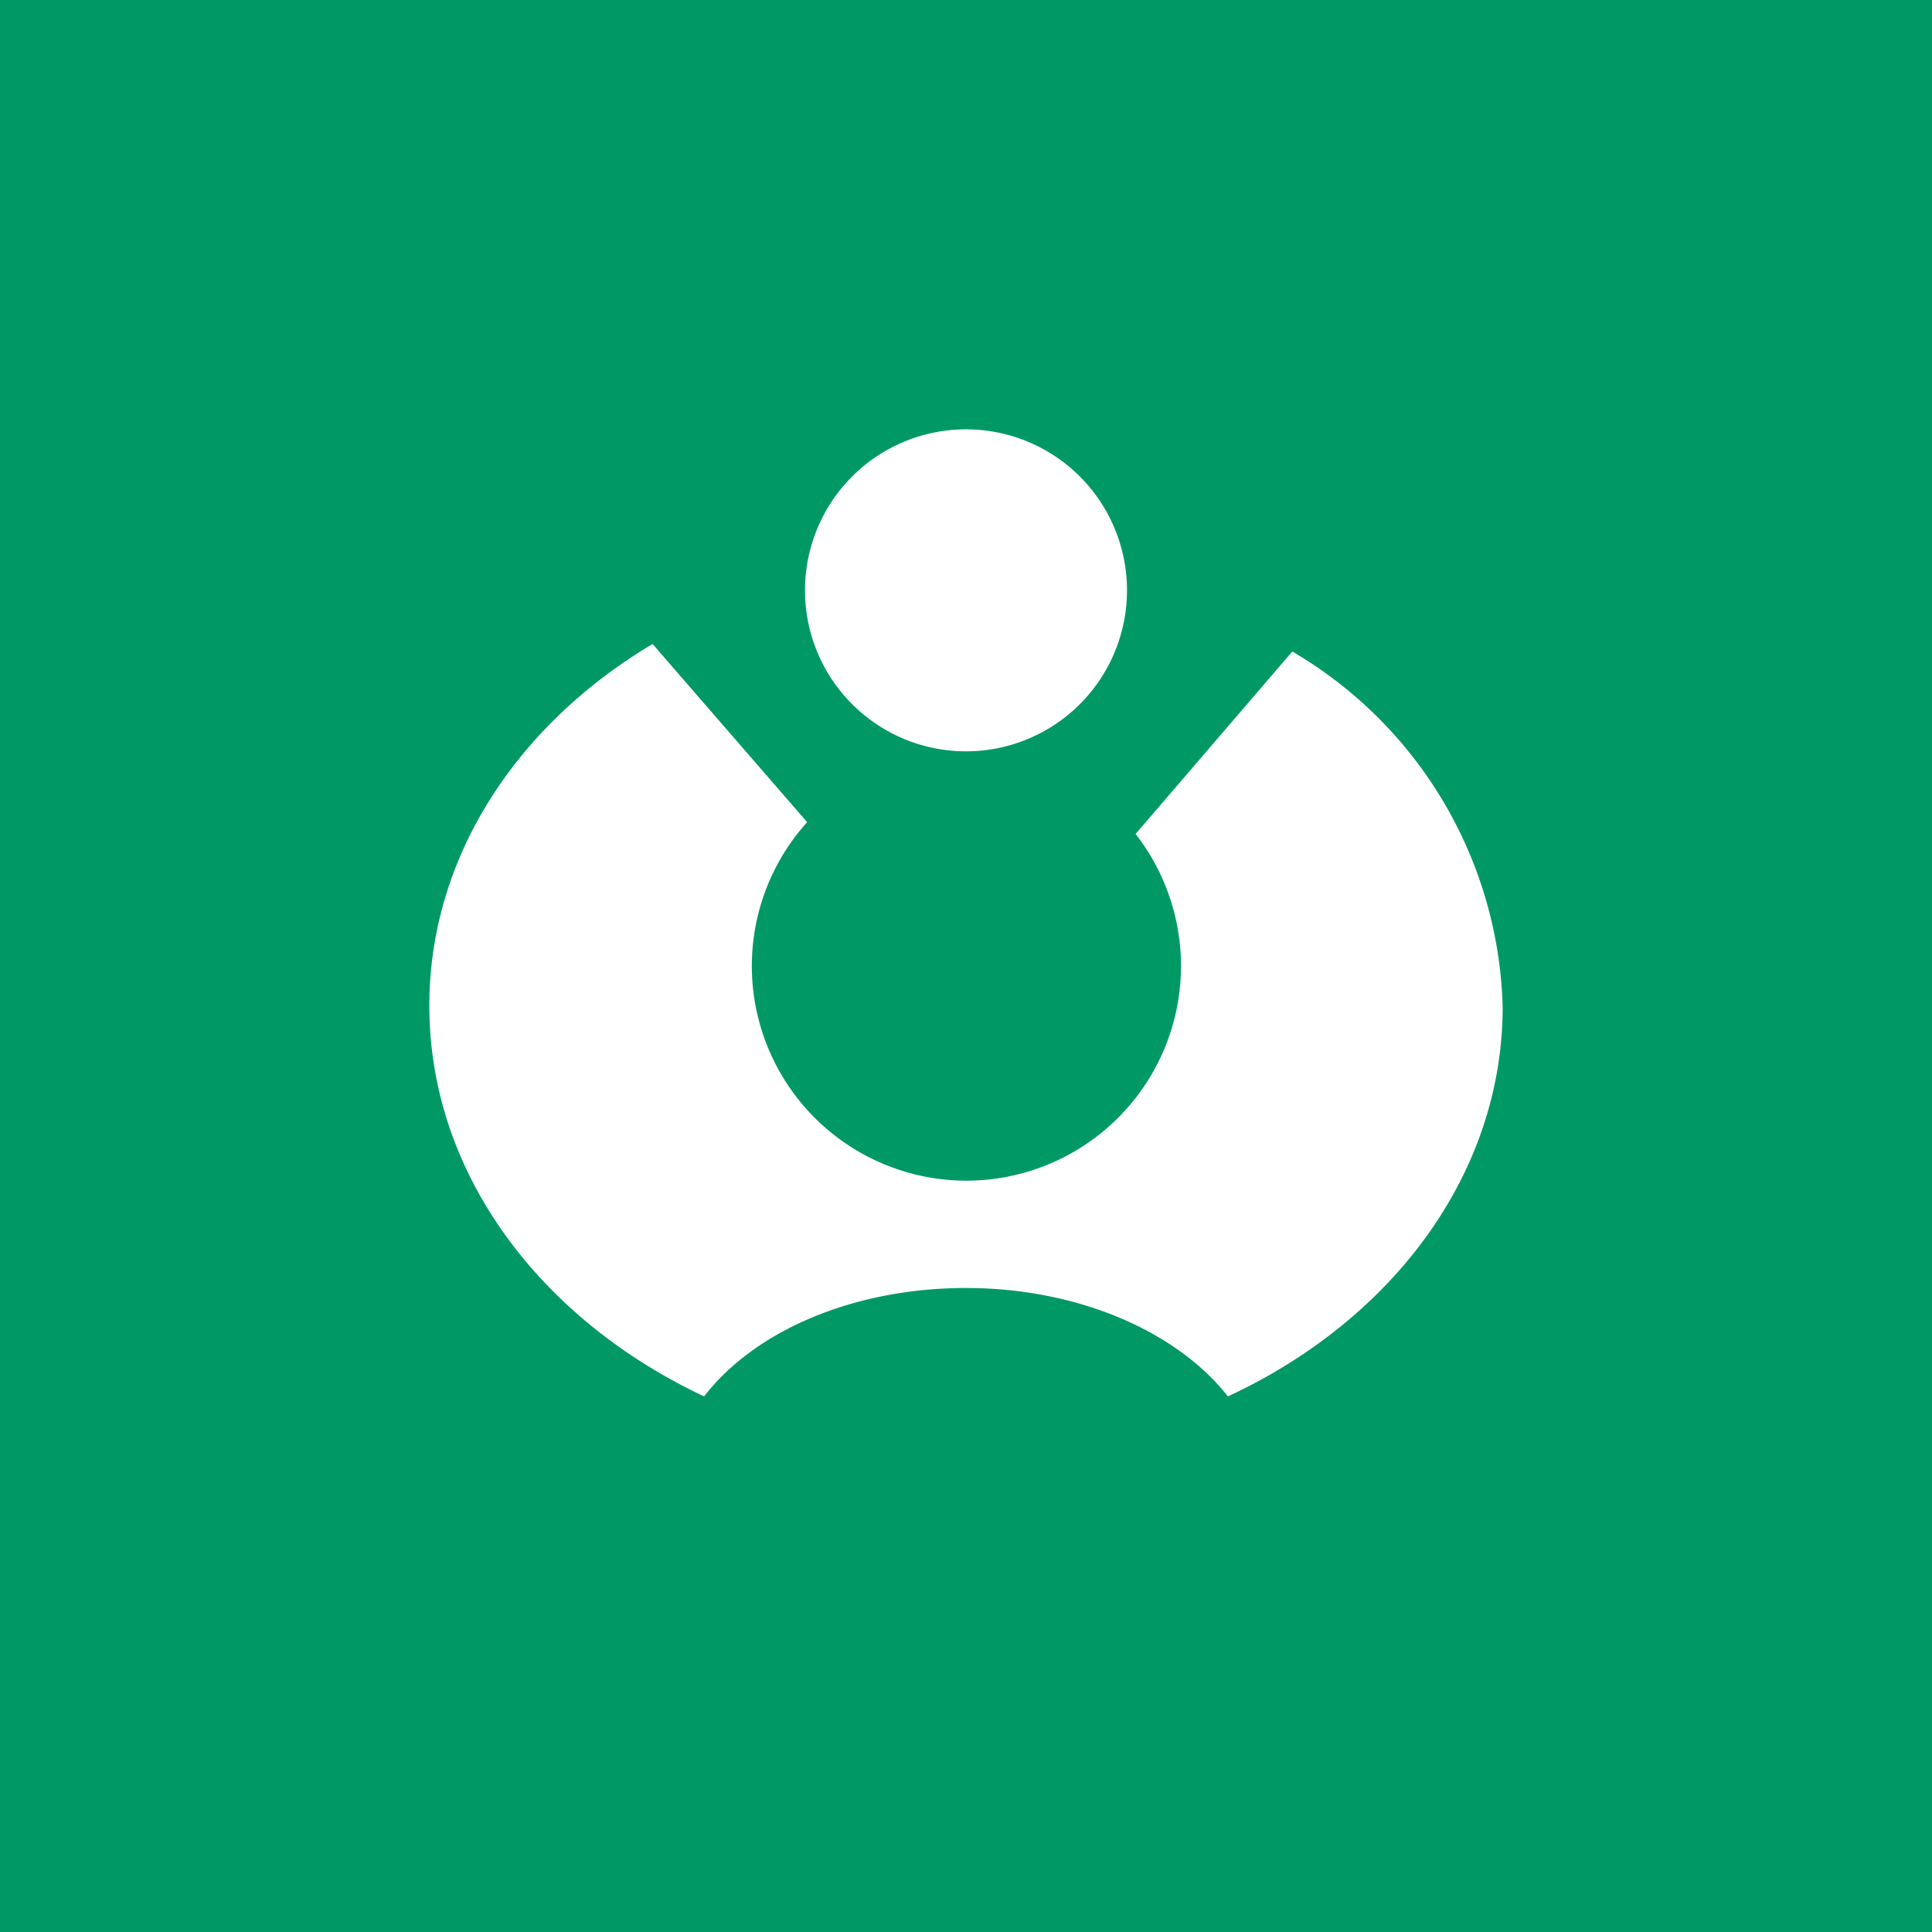
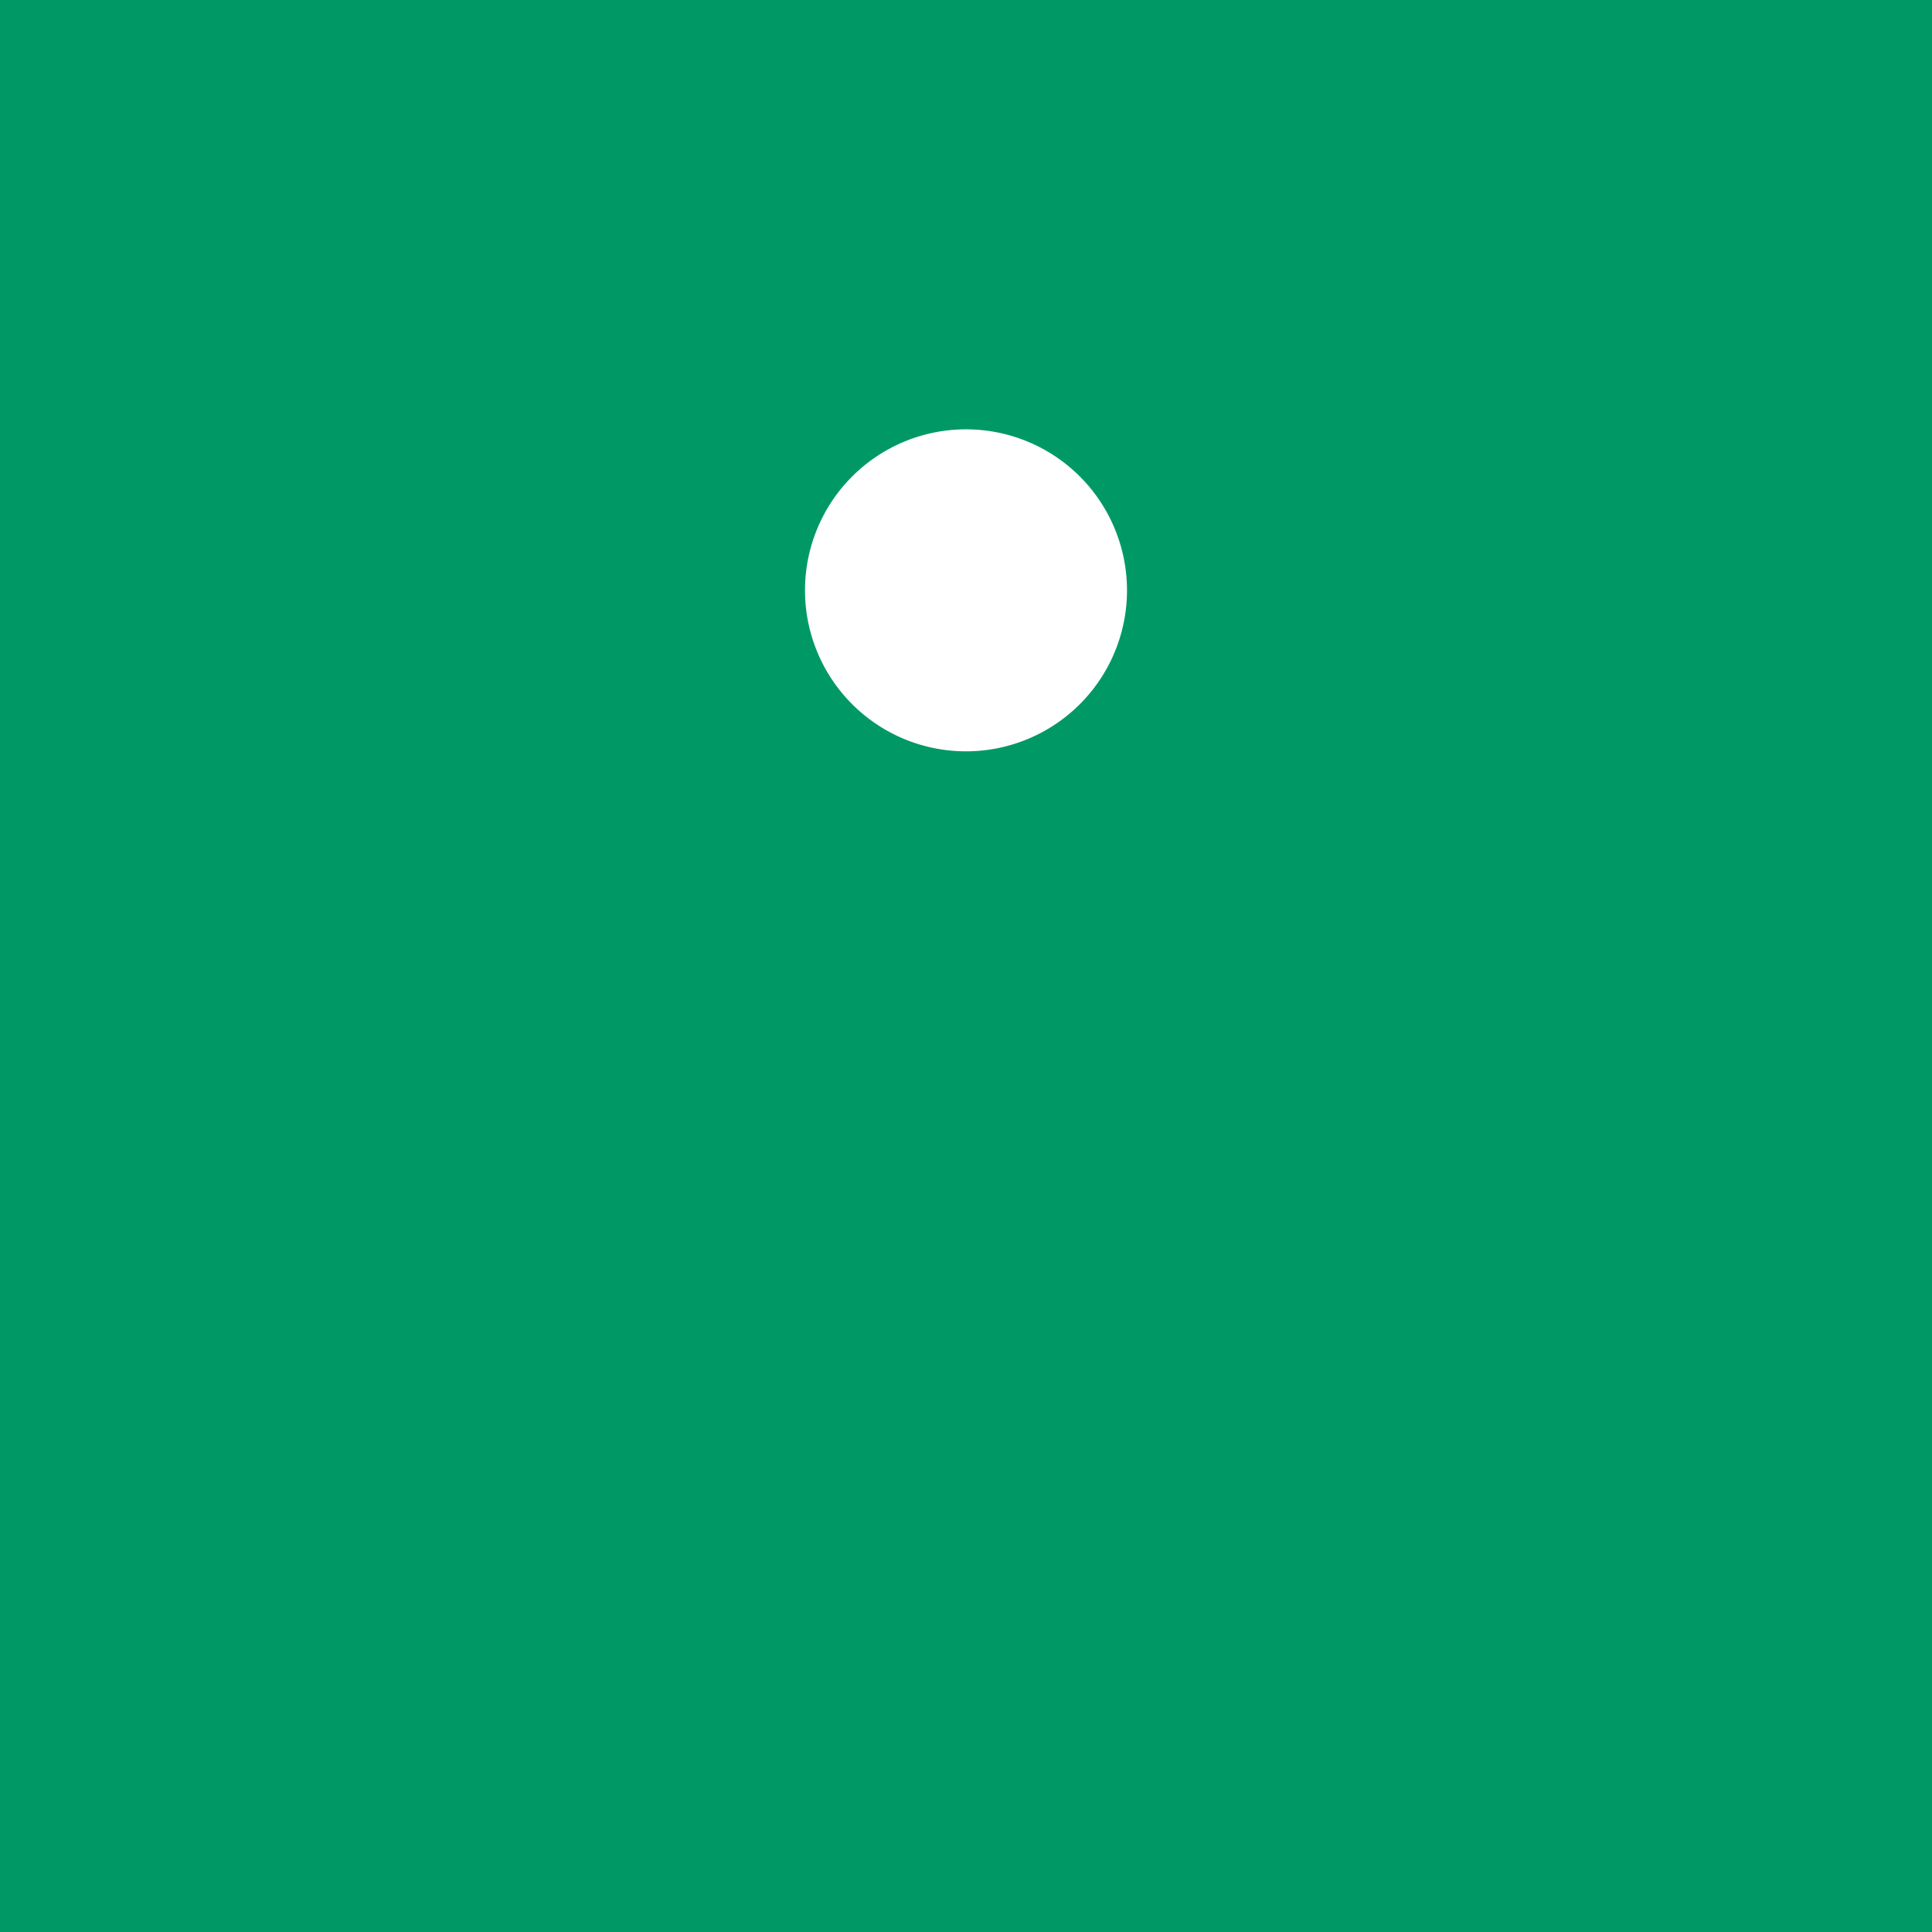
<svg xmlns="http://www.w3.org/2000/svg" width="18" height="18" viewBox="0 0 18 18">
  <path fill="#009965" d="M0 0h18v18H0z" />
  <path d="M10.5 5.5a1.5 1.5 0 1 1-3 0 1.5 1.5 0 0 1 3 0Z" fill="#fff" />
-   <path d="M7.52 7.66A2 2 0 0 0 9 11a2 2 0 0 0 1.58-3.23l1.46-1.7A3.96 3.96 0 0 1 14 9.38c0 1.56-1.03 2.92-2.56 3.63-.47-.6-1.39-1.01-2.44-1.01s-1.97.4-2.44 1.01C5.03 12.29 4 10.93 4 9.37 4 7.98 4.82 6.75 6.08 6l1.44 1.66Z" fill="#fff" />
</svg>